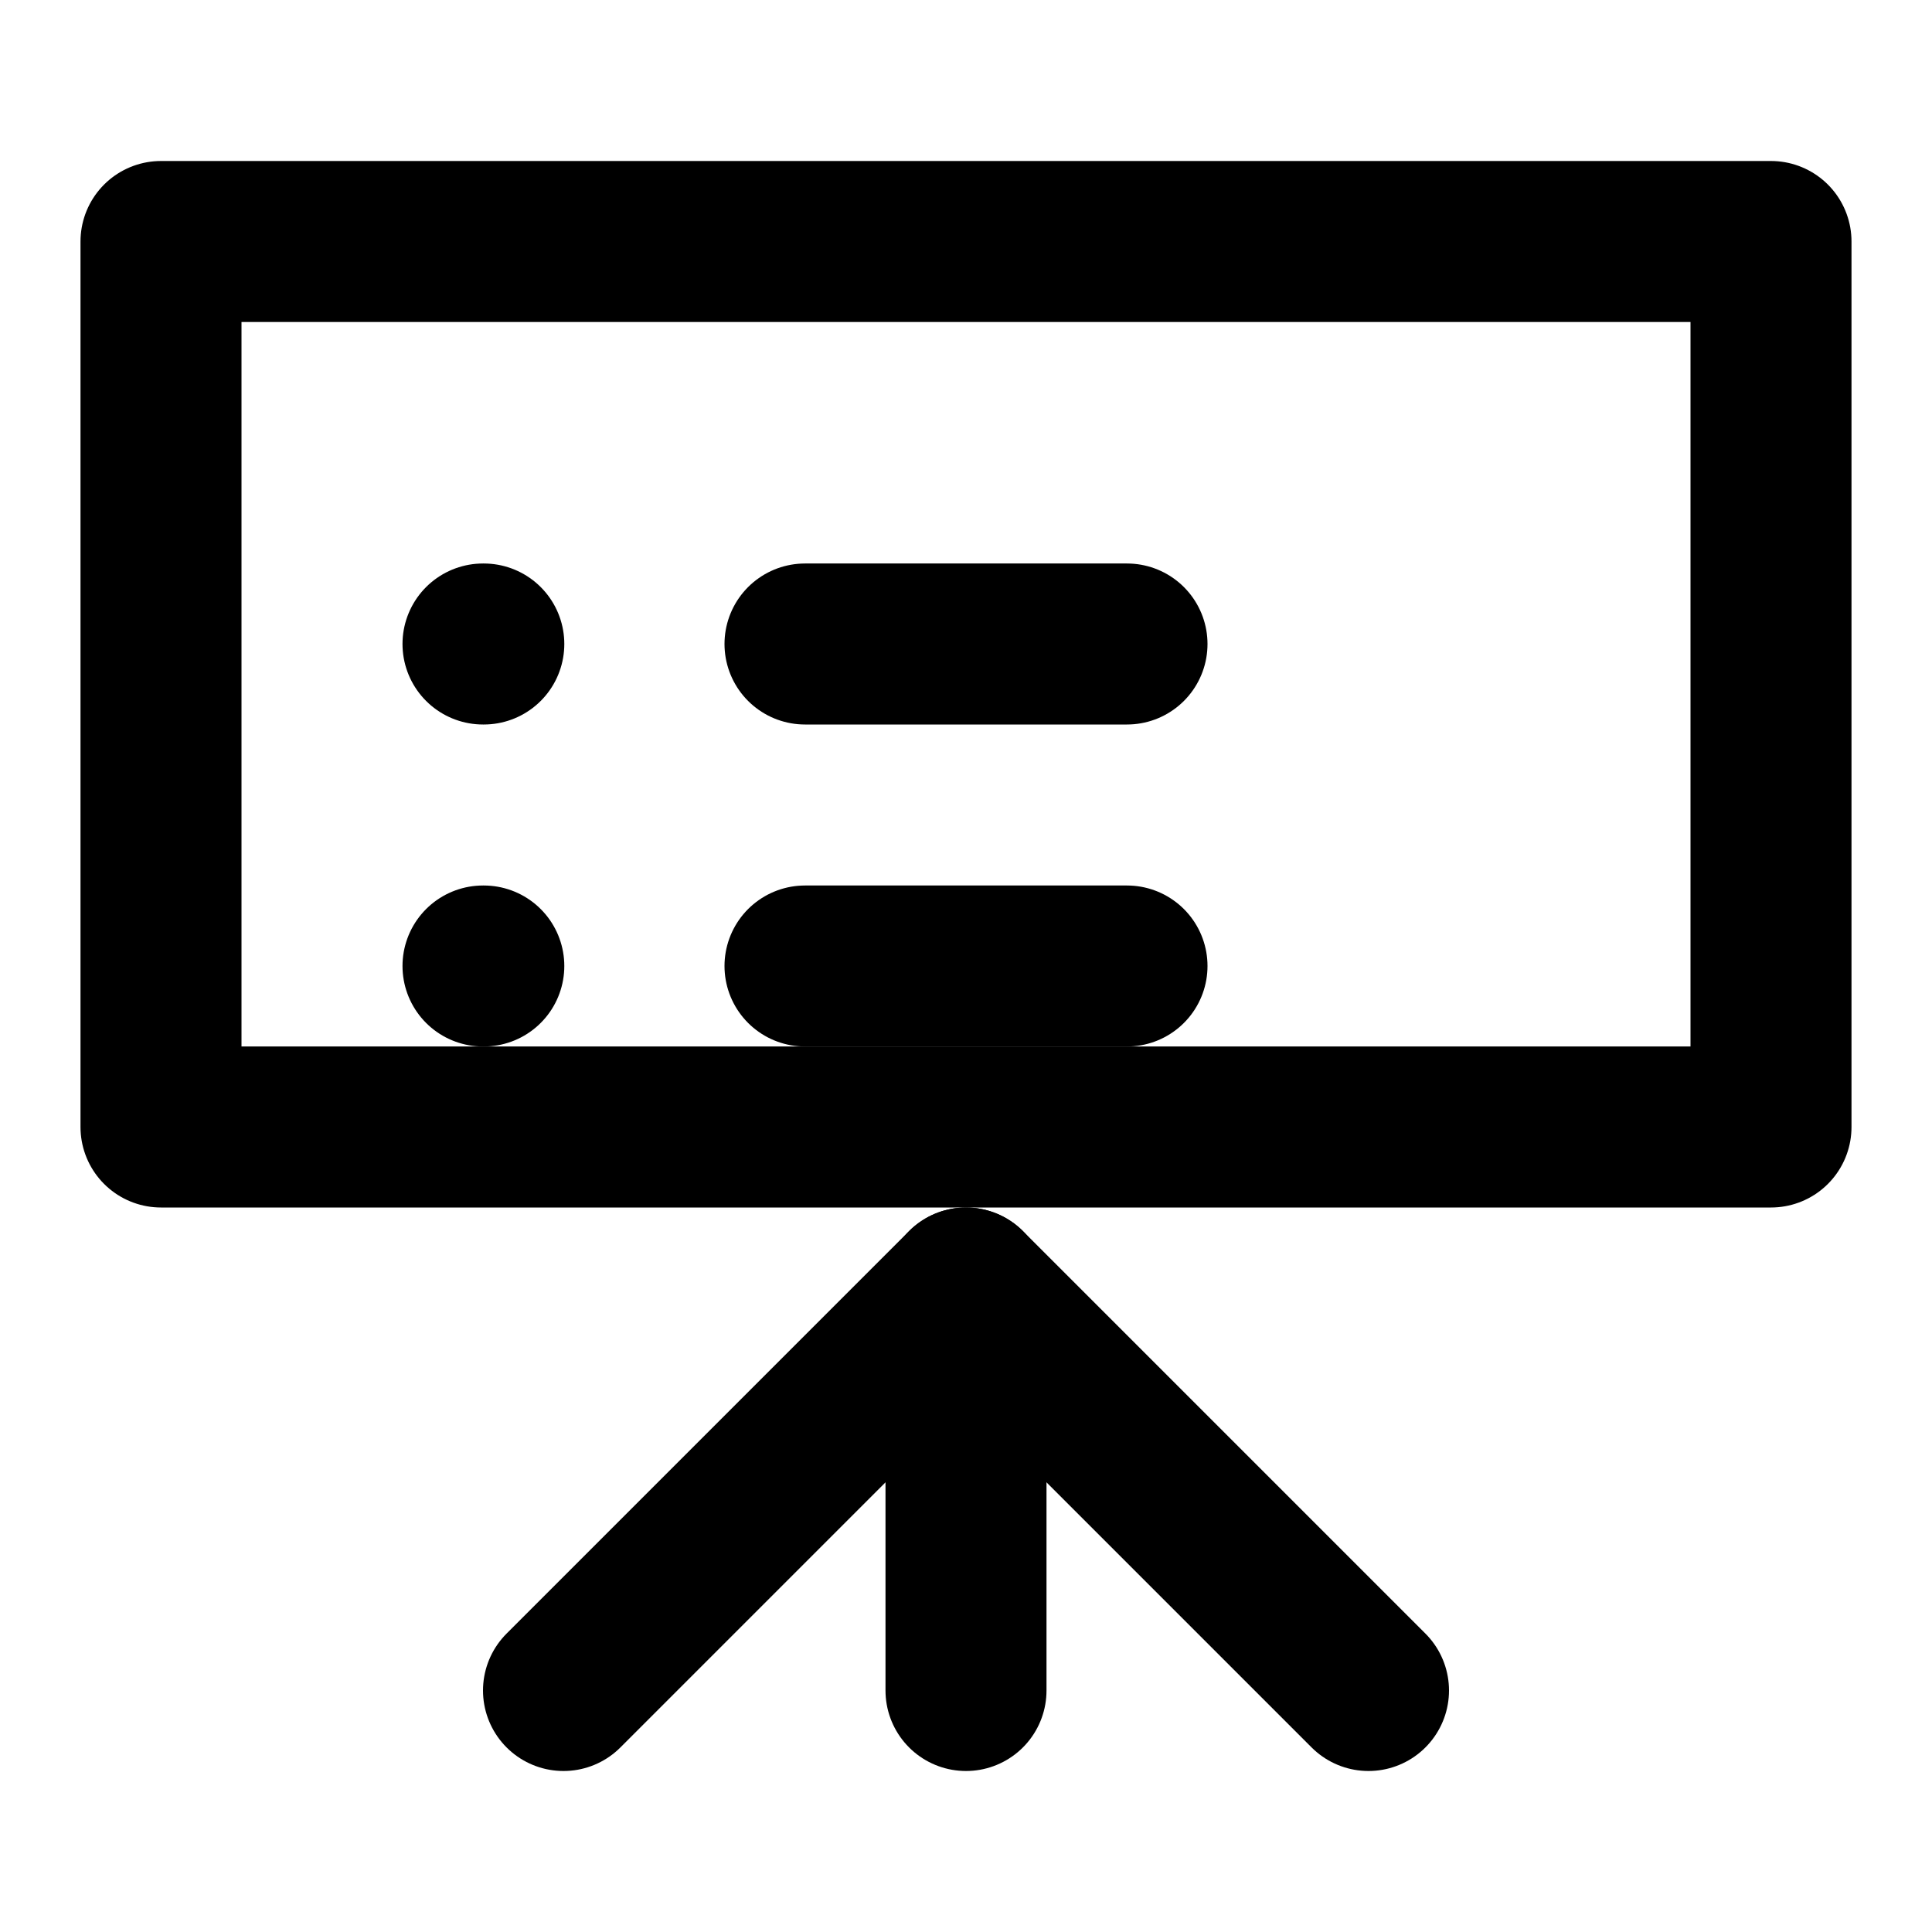
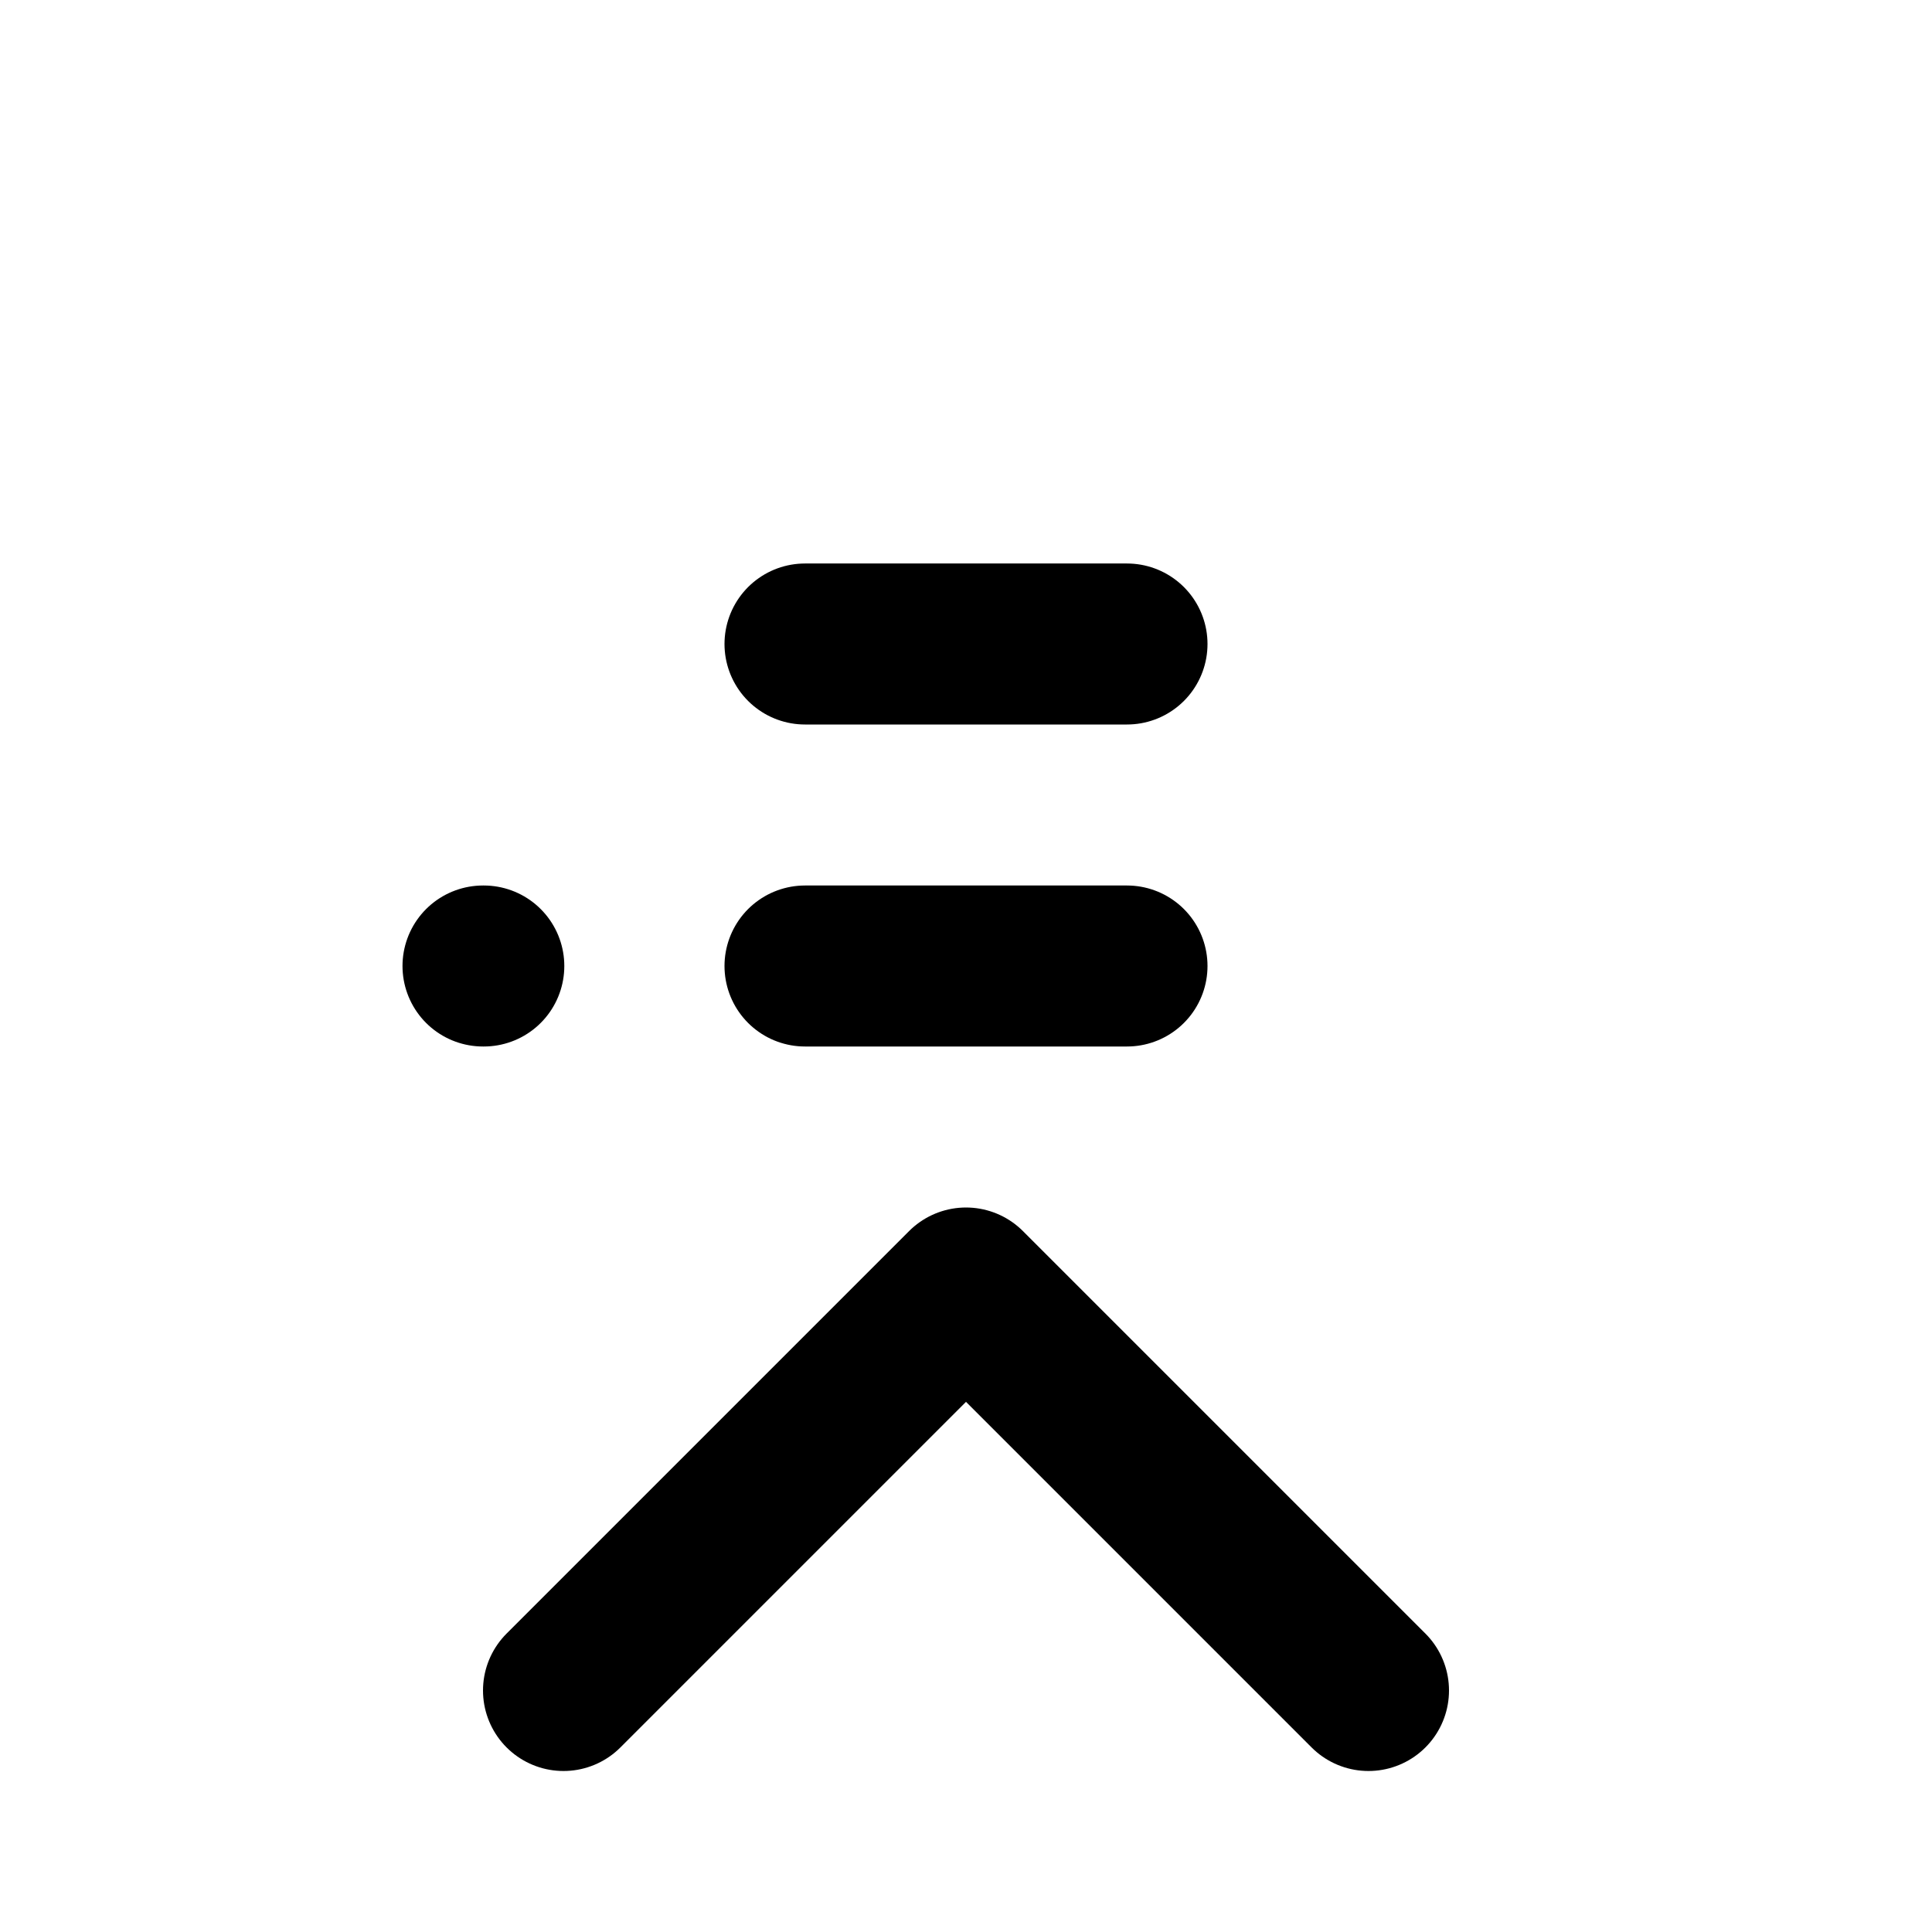
<svg xmlns="http://www.w3.org/2000/svg" width="24" height="24" viewBox="0 0 24 24" fill="none" stroke="currentColor" stroke-width="2" stroke-linecap="round" stroke-linejoin="round">
-   <path d="M2 3h20v11H2z" />
  <path d="m7 21 5-5 5 5" />
-   <path d="M12 16v5" />
-   <path d="M6 8h.01" />
  <path d="M10 8h4" />
  <path d="M6 12h.01" />
  <path d="M10 12h4" />
</svg>